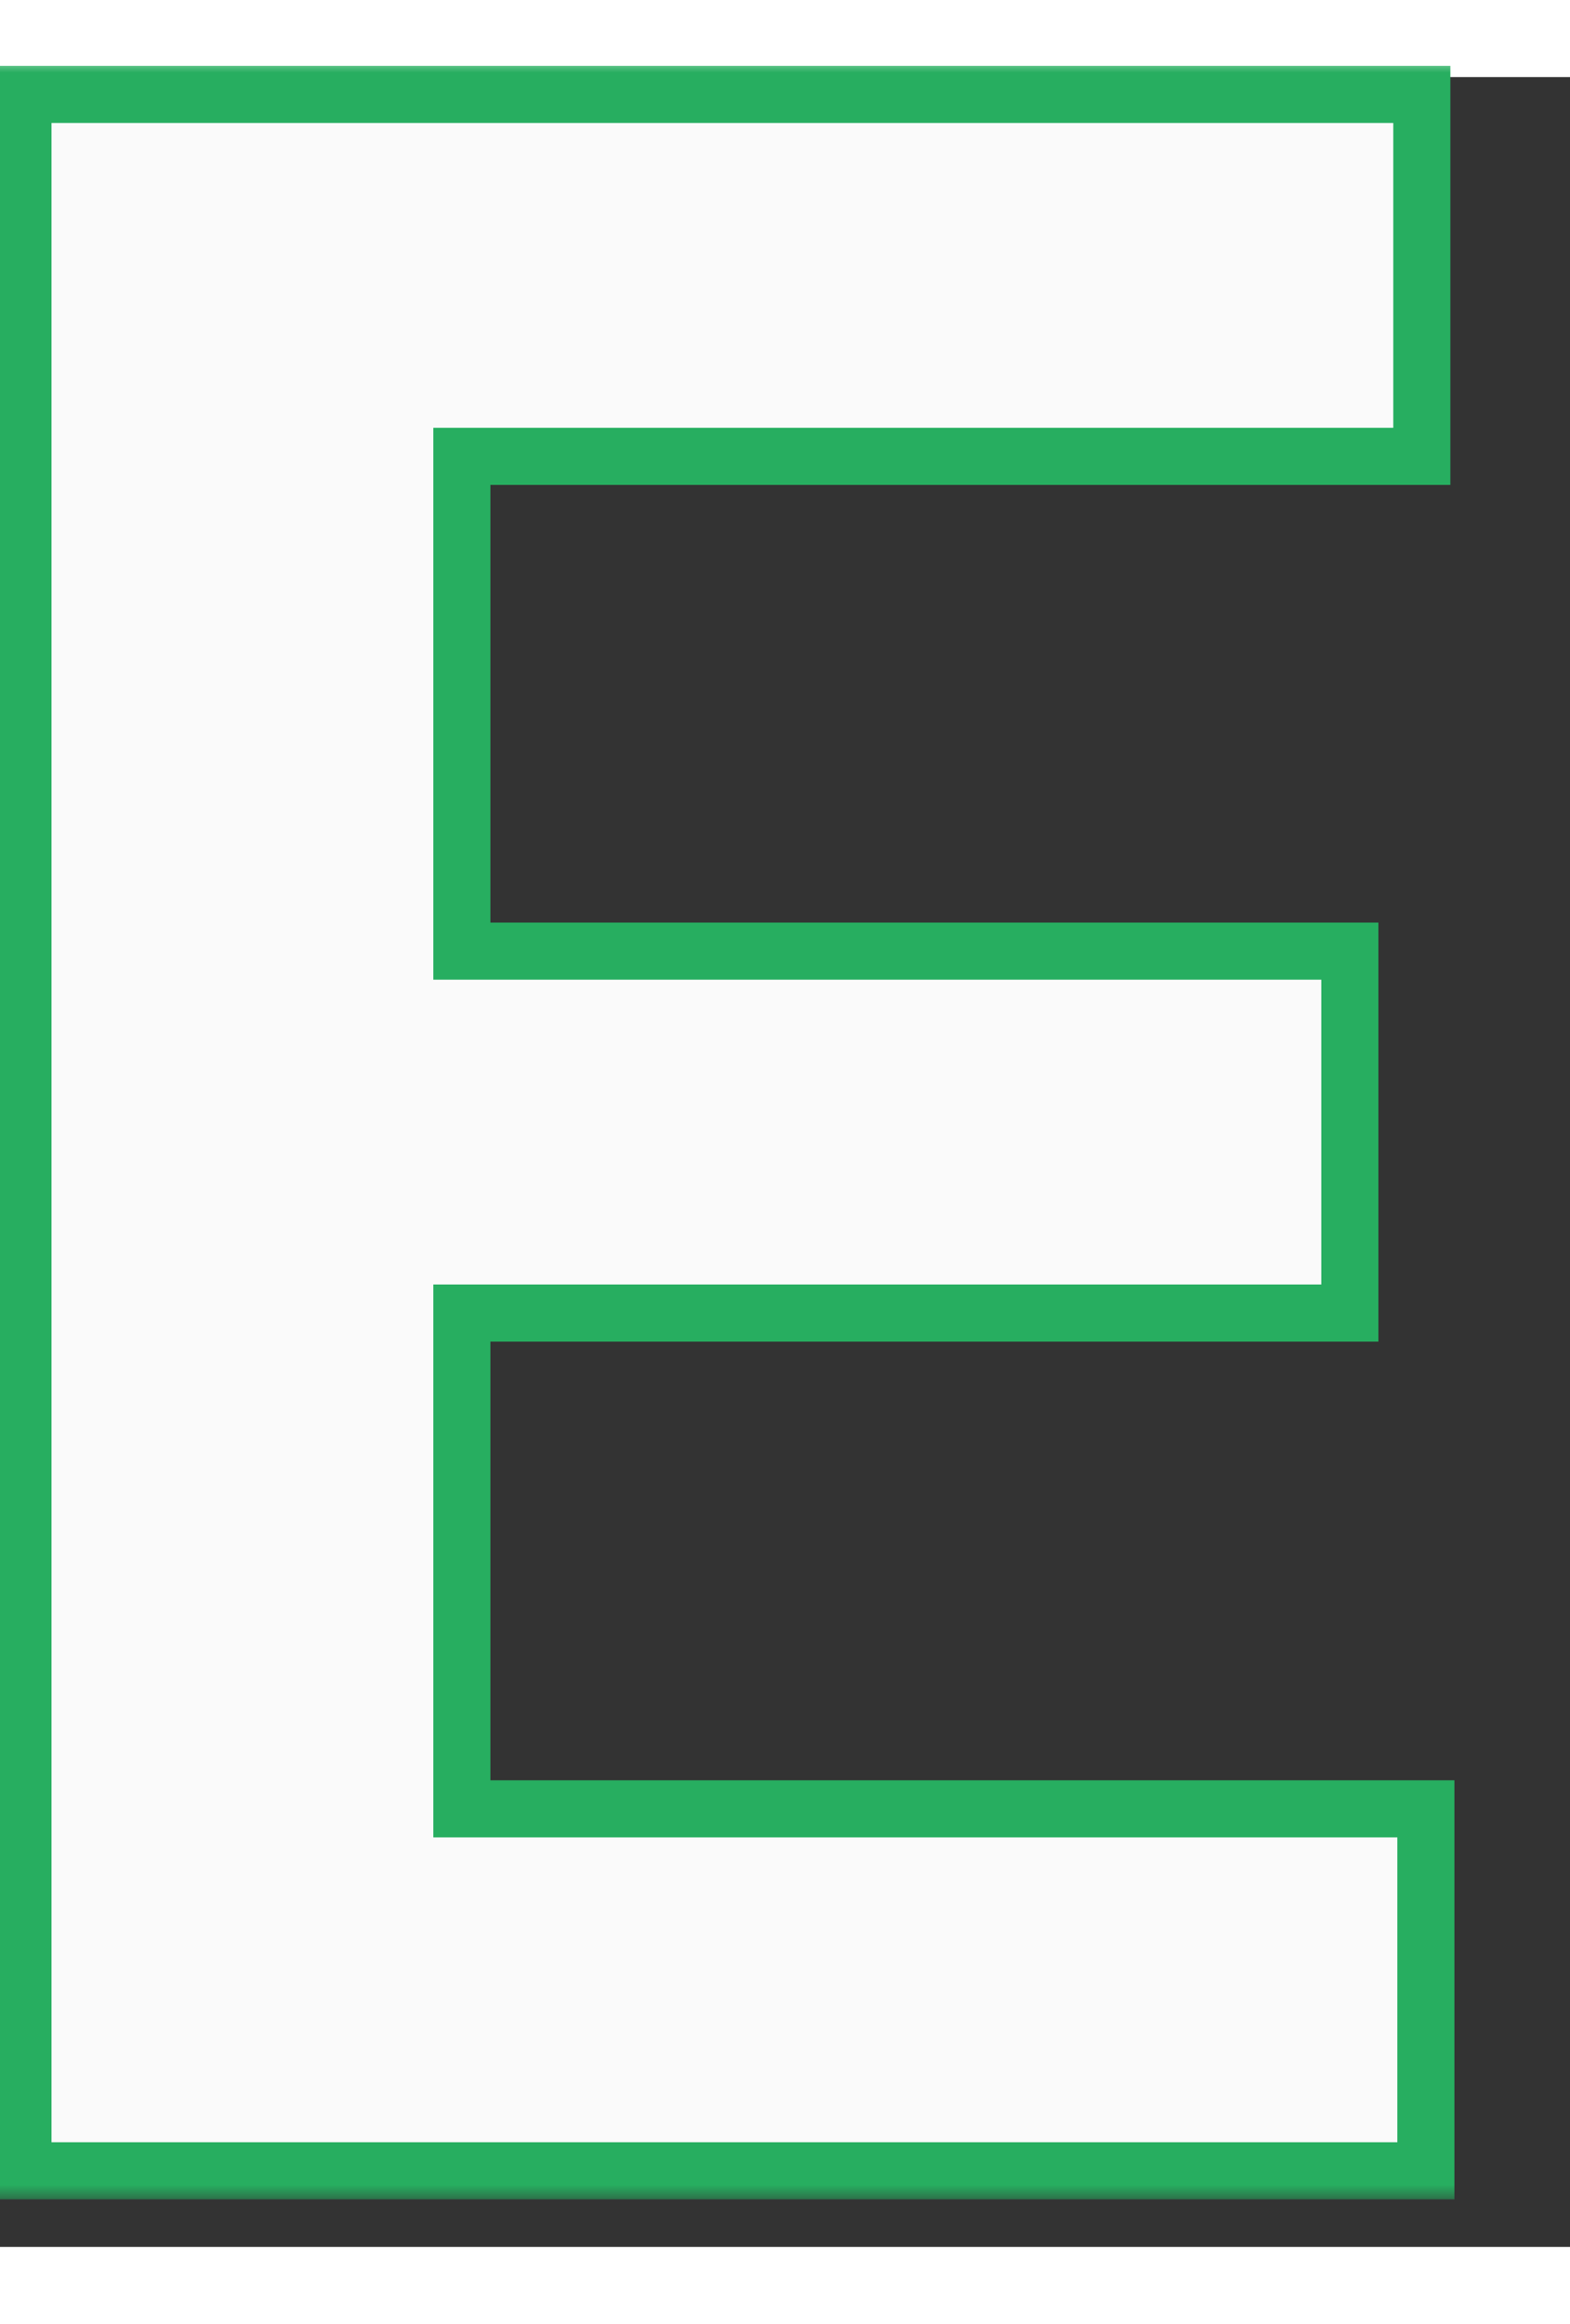
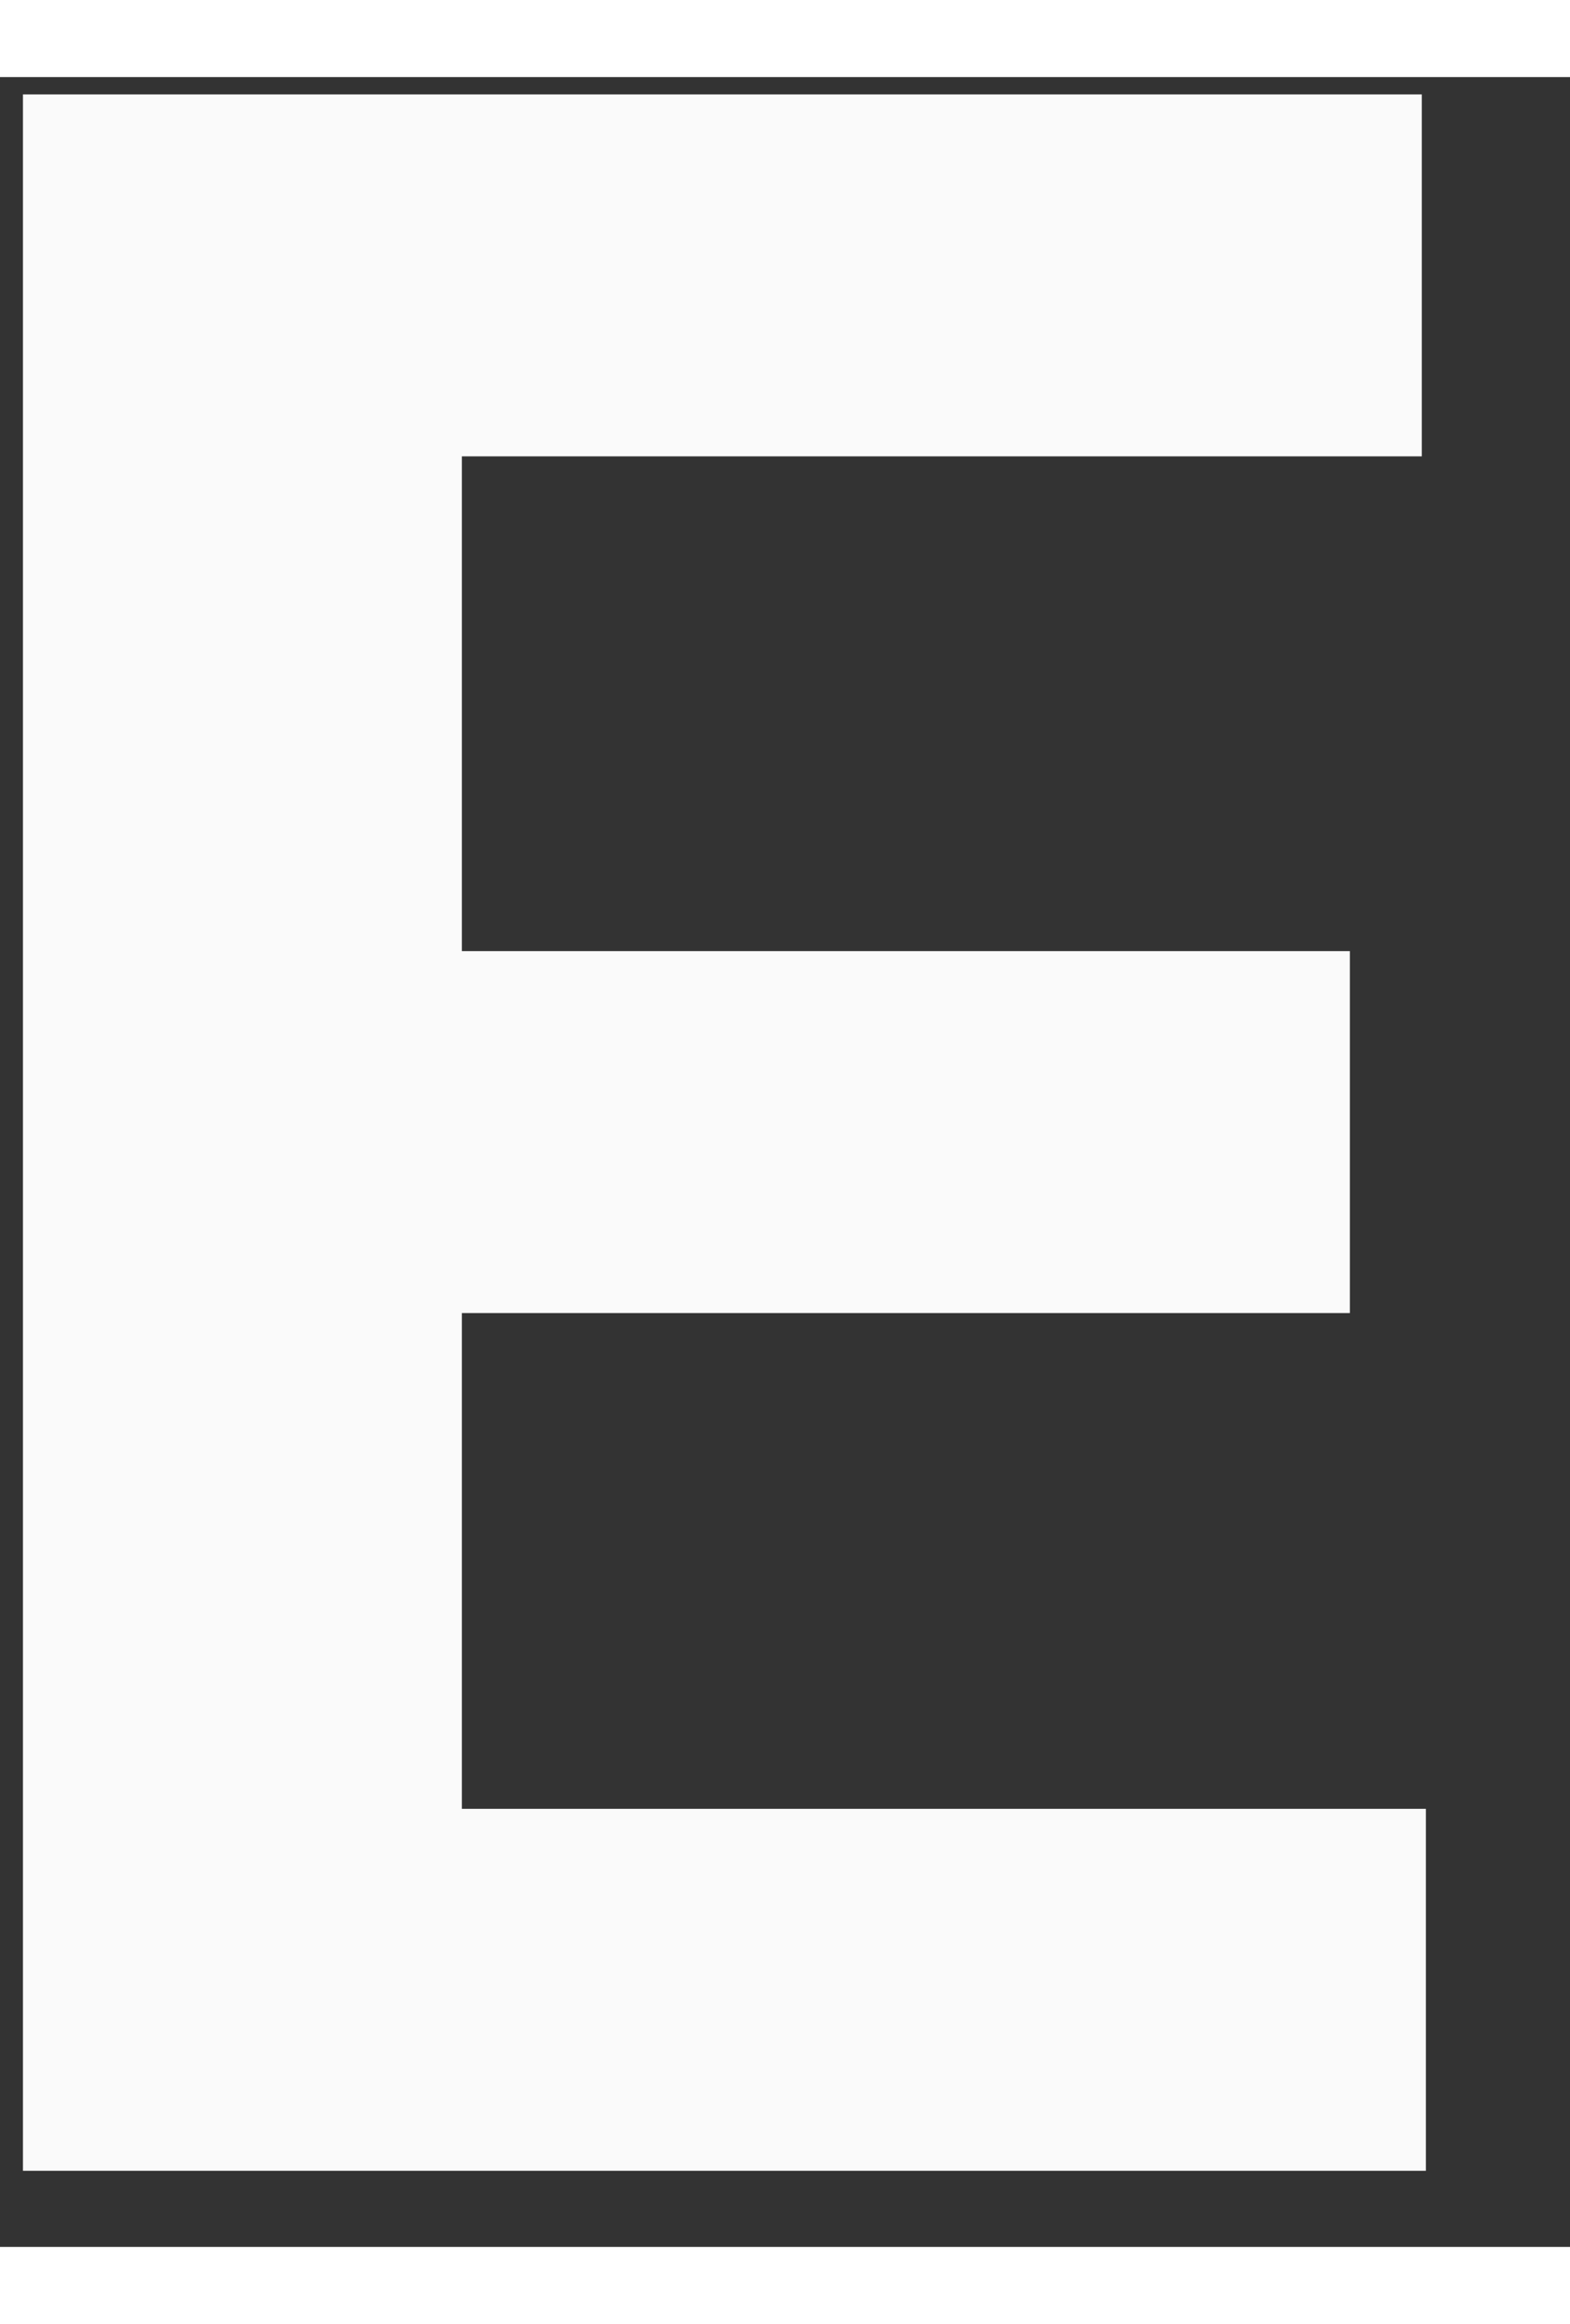
<svg xmlns="http://www.w3.org/2000/svg" width="50" height="74" viewBox="0 0 55 76" fill="none">
  <rect x="0" y="0" width="55" height="76" fill="#333333" stroke="none" />
  <mask id="path-1-outside-1_607_3202" maskUnits="userSpaceOnUse" x="-0.517" y="-0.666" width="52" height="75" fill="black">
-     <rect fill="white" x="-0.517" y="-0.666" width="52" height="75" />
-     <path d="M0.804 73.334V0.607H49.809V13.284H16.18V30.614H47.288V43.291H16.18V60.656H49.951V73.334H0.804Z" />
-   </mask>
+     </mask>
  <path d="M0.804 73.334V0.607H49.809V13.284H16.18V30.614H47.288V43.291H16.18V60.656H49.951V73.334H0.804Z" fill="#FAFAFA" />
-   <path d="M0.804 73.334H-0.196V74.334H0.804V73.334ZM0.804 0.607V-0.393H-0.196V0.607H0.804ZM49.809 0.607H50.809V-0.393H49.809V0.607ZM49.809 13.284V14.284H50.809V13.284H49.809ZM16.18 13.284V12.284H15.18V13.284H16.18ZM16.18 30.614H15.18V31.614H16.18V30.614ZM47.288 30.614H48.288V29.614H47.288V30.614ZM47.288 43.291V44.291H48.288V43.291H47.288ZM16.18 43.291V42.291H15.18V43.291H16.18ZM16.18 60.656H15.18V61.656H16.18V60.656ZM49.951 60.656H50.951V59.656H49.951V60.656ZM49.951 73.334V74.334H50.951V73.334H49.951ZM1.804 73.334V0.607H-0.196V73.334H1.804ZM0.804 1.607H49.809V-0.393H0.804V1.607ZM48.809 0.607V13.284H50.809V0.607H48.809ZM49.809 12.284H16.18V14.284H49.809V12.284ZM15.18 13.284V30.614H17.18V13.284H15.18ZM16.18 31.614H47.288V29.614H16.18V31.614ZM46.288 30.614V43.291H48.288V30.614H46.288ZM47.288 42.291H16.18V44.291H47.288V42.291ZM15.18 43.291V60.656H17.18V43.291H15.18ZM16.18 61.656H49.951V59.656H16.18V61.656ZM48.951 60.656V73.334H50.951V60.656H48.951ZM49.951 72.334H0.804V74.334H49.951V72.334Z" fill="#27AE60" mask="url(#path-1-outside-1_607_3202)" />
</svg>